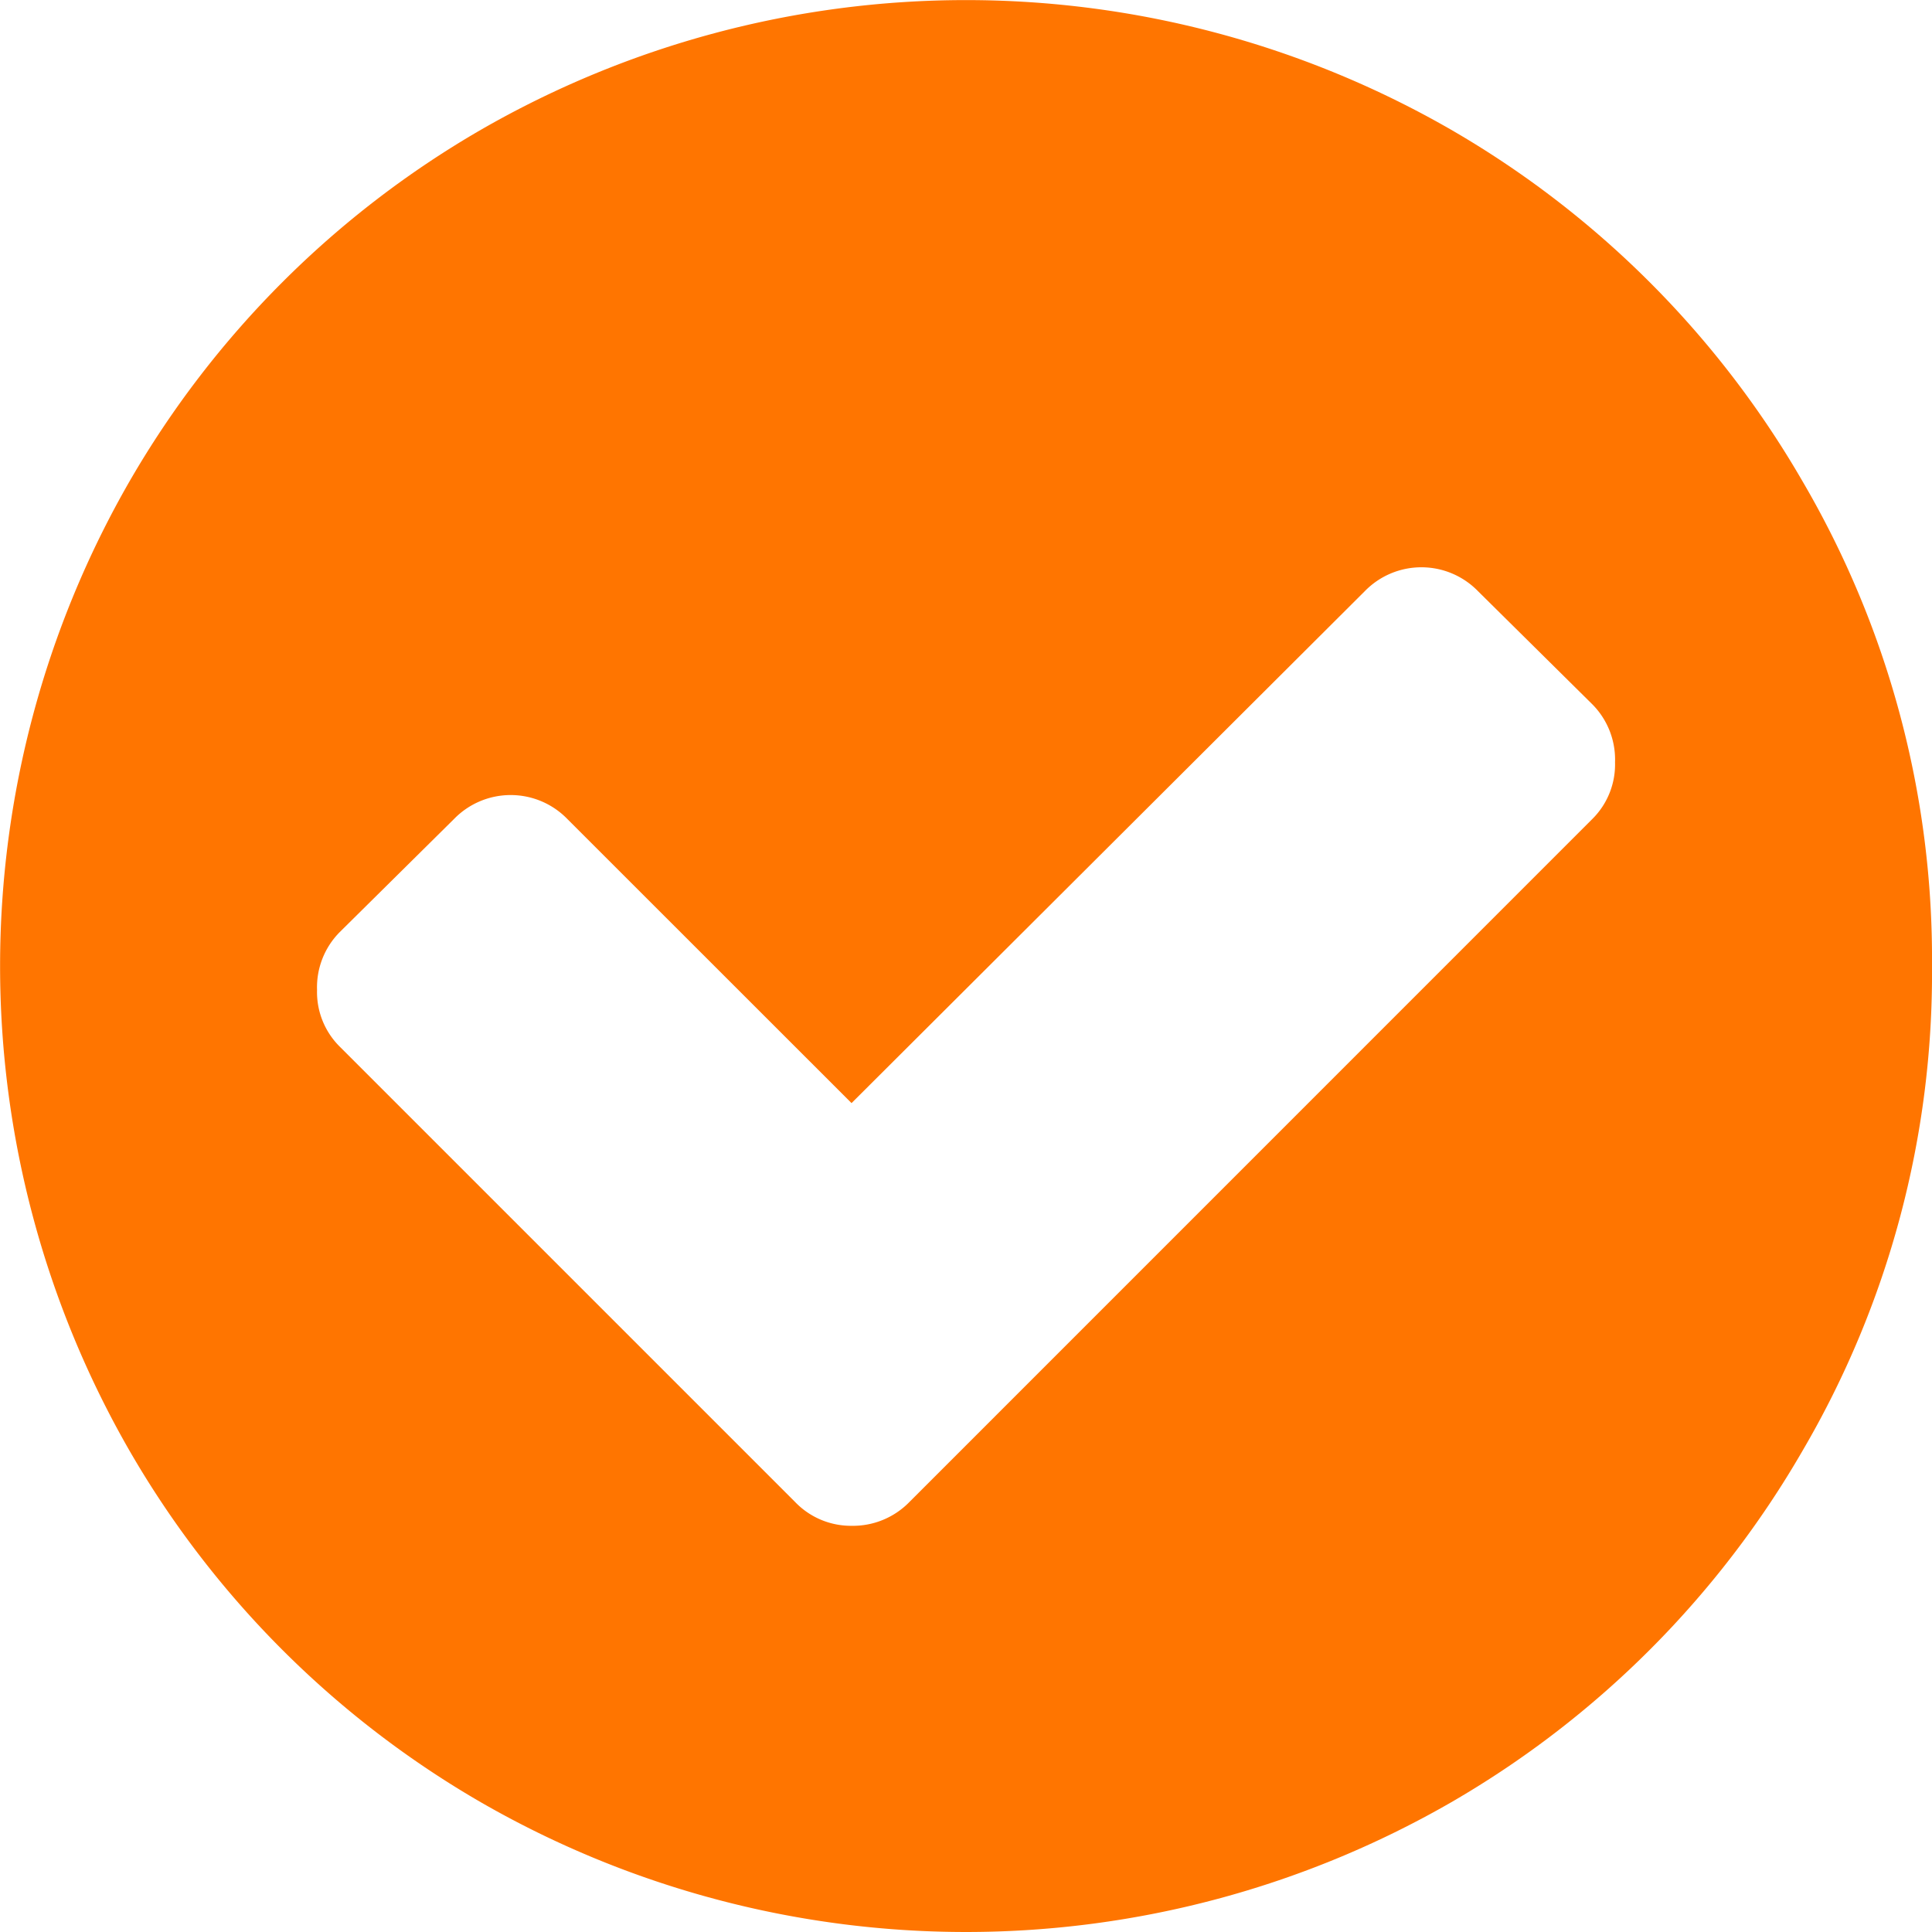
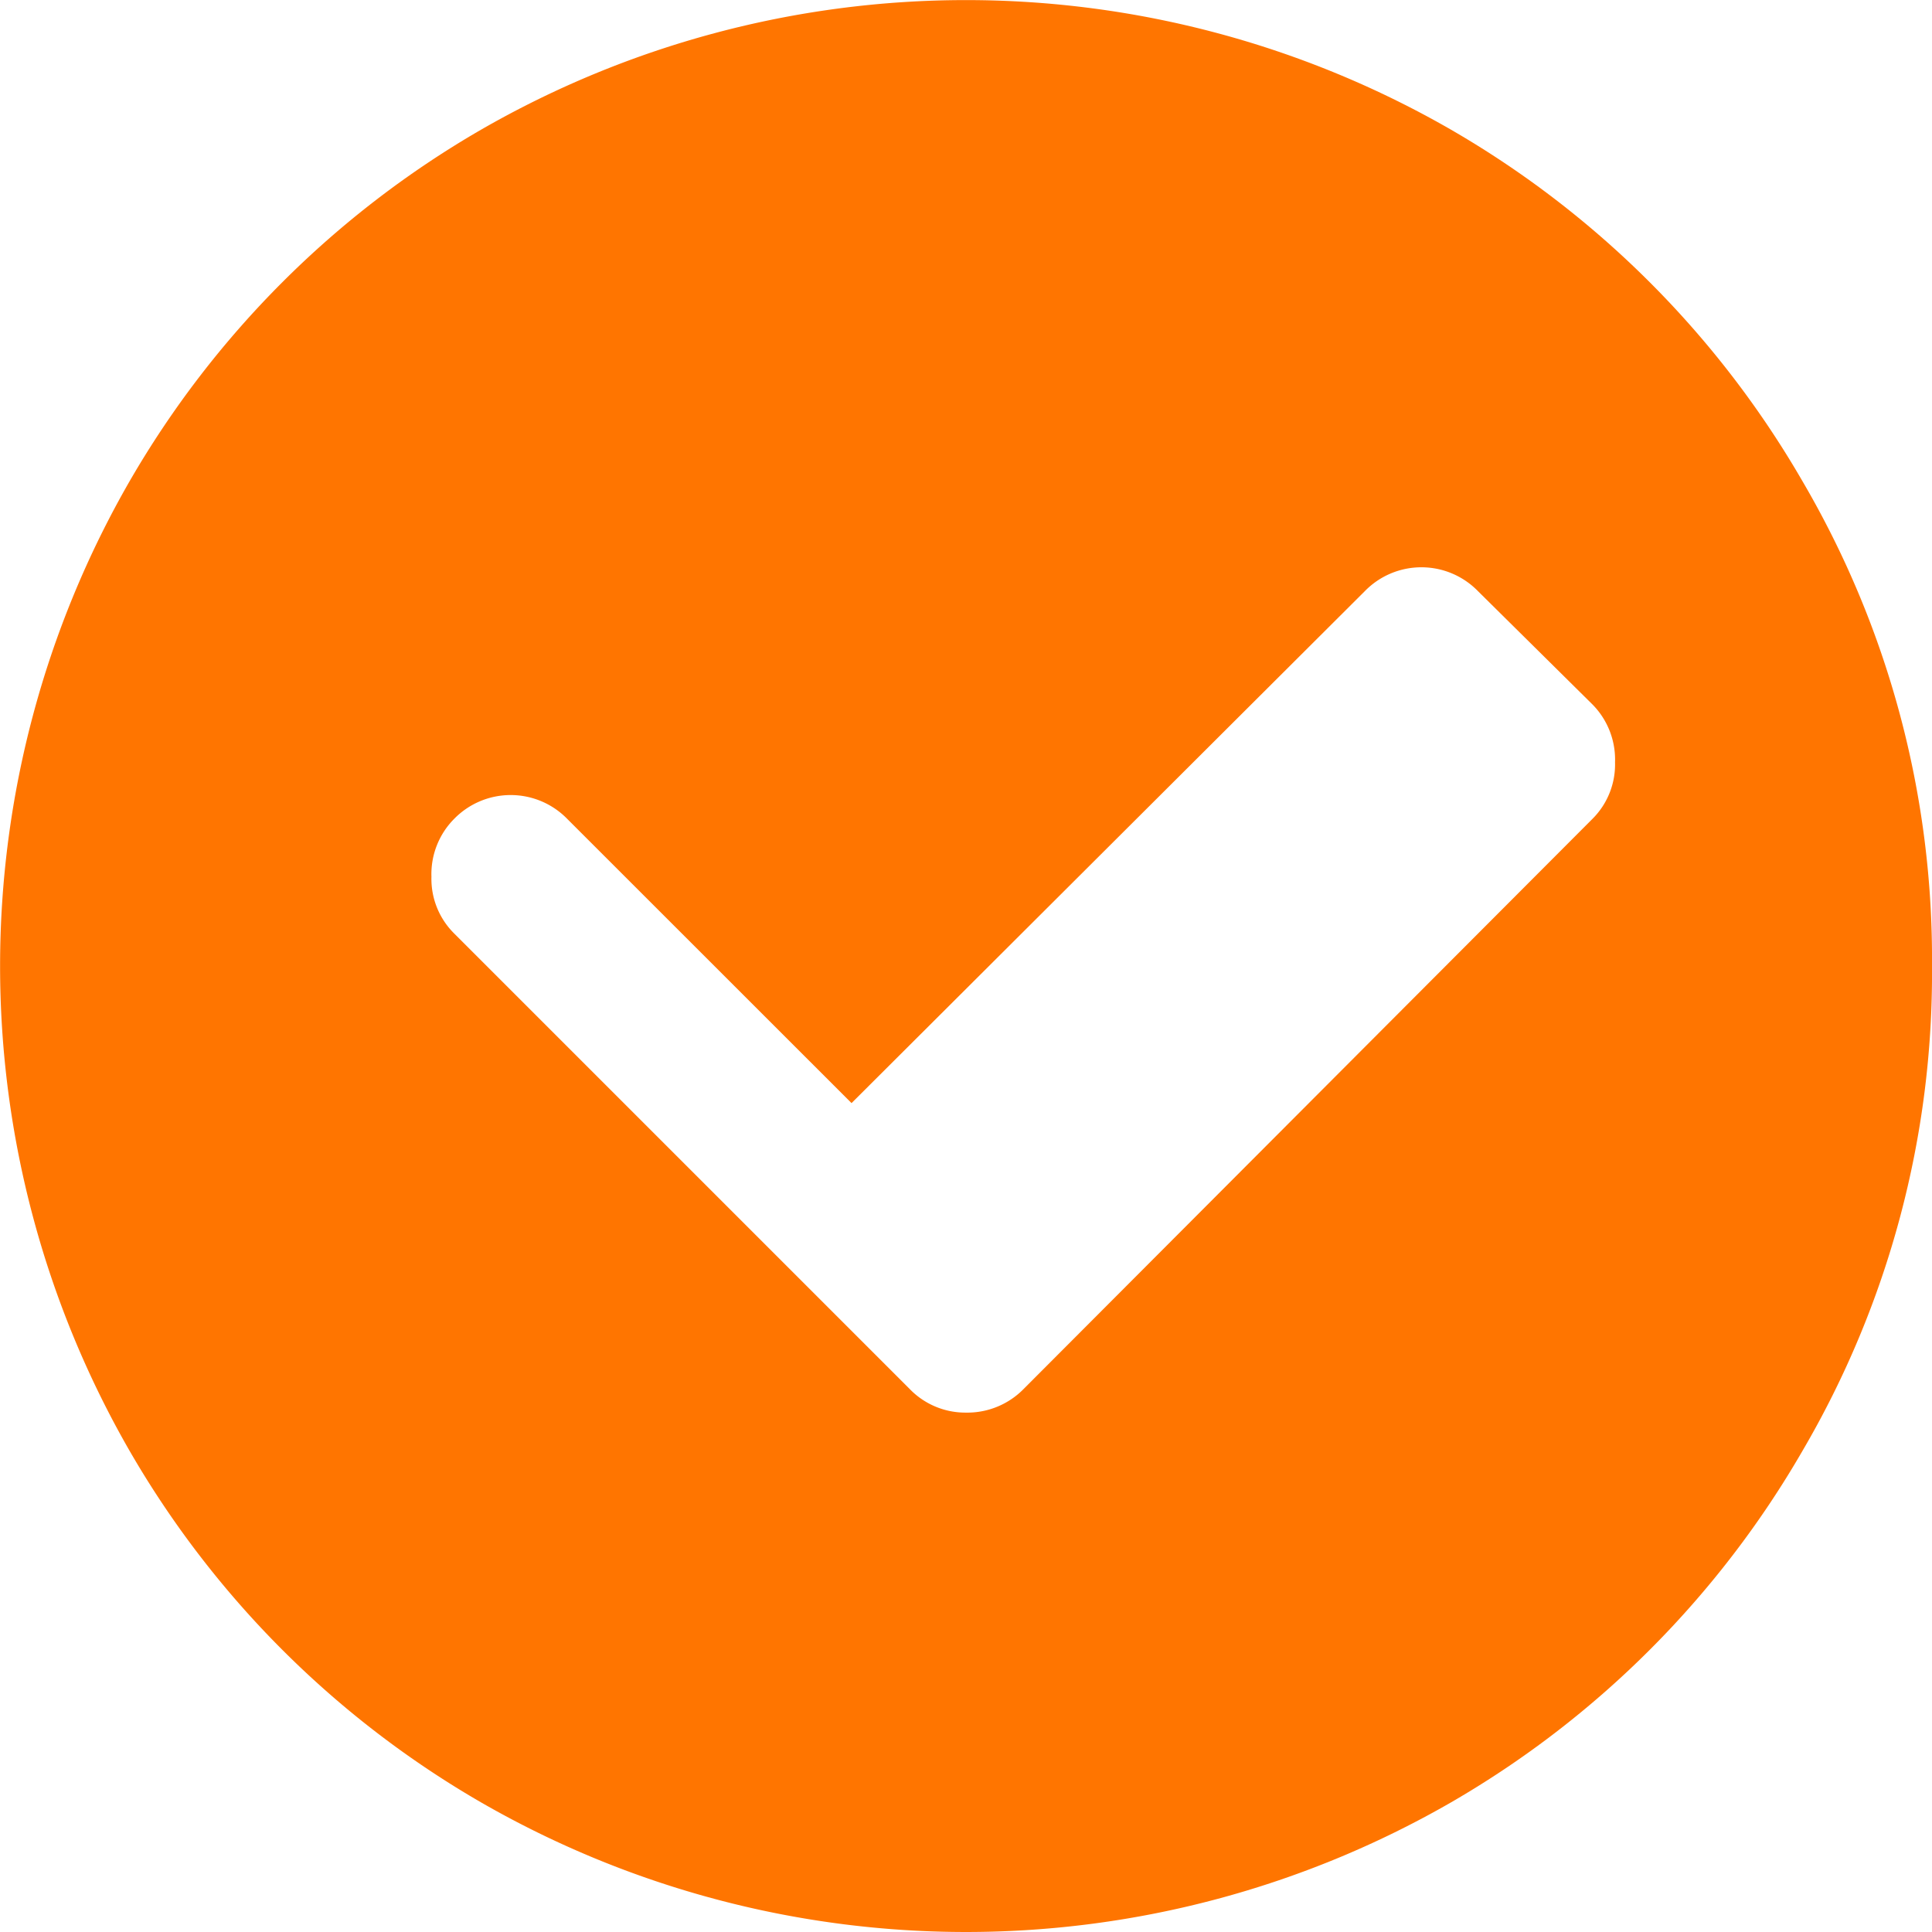
<svg xmlns="http://www.w3.org/2000/svg" width="74.313" height="74.313" viewBox="0 0 74.313 74.313">
-   <path d="M190.121,157.319a3.014,3.014,0,0,0-.871-2.226l-4.4-4.354a3.038,3.038,0,0,0-4.354,0L160.754,170.43,149.82,159.5a3.038,3.038,0,0,0-4.354,0l-4.4,4.354a3.014,3.014,0,0,0-.871,2.225,2.954,2.954,0,0,0,.871,2.177l17.514,17.514a2.976,2.976,0,0,0,2.177.919,3.031,3.031,0,0,0,2.226-.919L189.25,159.5A2.954,2.954,0,0,0,190.121,157.319Zm12.192,7.838a36.347,36.347,0,0,1-4.983,18.651,36.989,36.989,0,0,1-13.522,13.522,37.394,37.394,0,0,1-37.3,0,36.989,36.989,0,0,1-13.522-13.522,37.394,37.394,0,0,1,0-37.3,36.989,36.989,0,0,1,13.522-13.522,37.394,37.394,0,0,1,37.3,0,36.989,36.989,0,0,1,13.522,13.522A36.347,36.347,0,0,1,202.313,165.156Z" transform="translate(-128 -128)" fill="#ff7500" />
+   <path d="M190.121,157.319a3.014,3.014,0,0,0-.871-2.226l-4.4-4.354a3.038,3.038,0,0,0-4.354,0L160.754,170.43,149.82,159.5a3.038,3.038,0,0,0-4.354,0a3.014,3.014,0,0,0-.871,2.225,2.954,2.954,0,0,0,.871,2.177l17.514,17.514a2.976,2.976,0,0,0,2.177.919,3.031,3.031,0,0,0,2.226-.919L189.25,159.5A2.954,2.954,0,0,0,190.121,157.319Zm12.192,7.838a36.347,36.347,0,0,1-4.983,18.651,36.989,36.989,0,0,1-13.522,13.522,37.394,37.394,0,0,1-37.3,0,36.989,36.989,0,0,1-13.522-13.522,37.394,37.394,0,0,1,0-37.3,36.989,36.989,0,0,1,13.522-13.522,37.394,37.394,0,0,1,37.3,0,36.989,36.989,0,0,1,13.522,13.522A36.347,36.347,0,0,1,202.313,165.156Z" transform="translate(-128 -128)" fill="#ff7500" />
</svg>